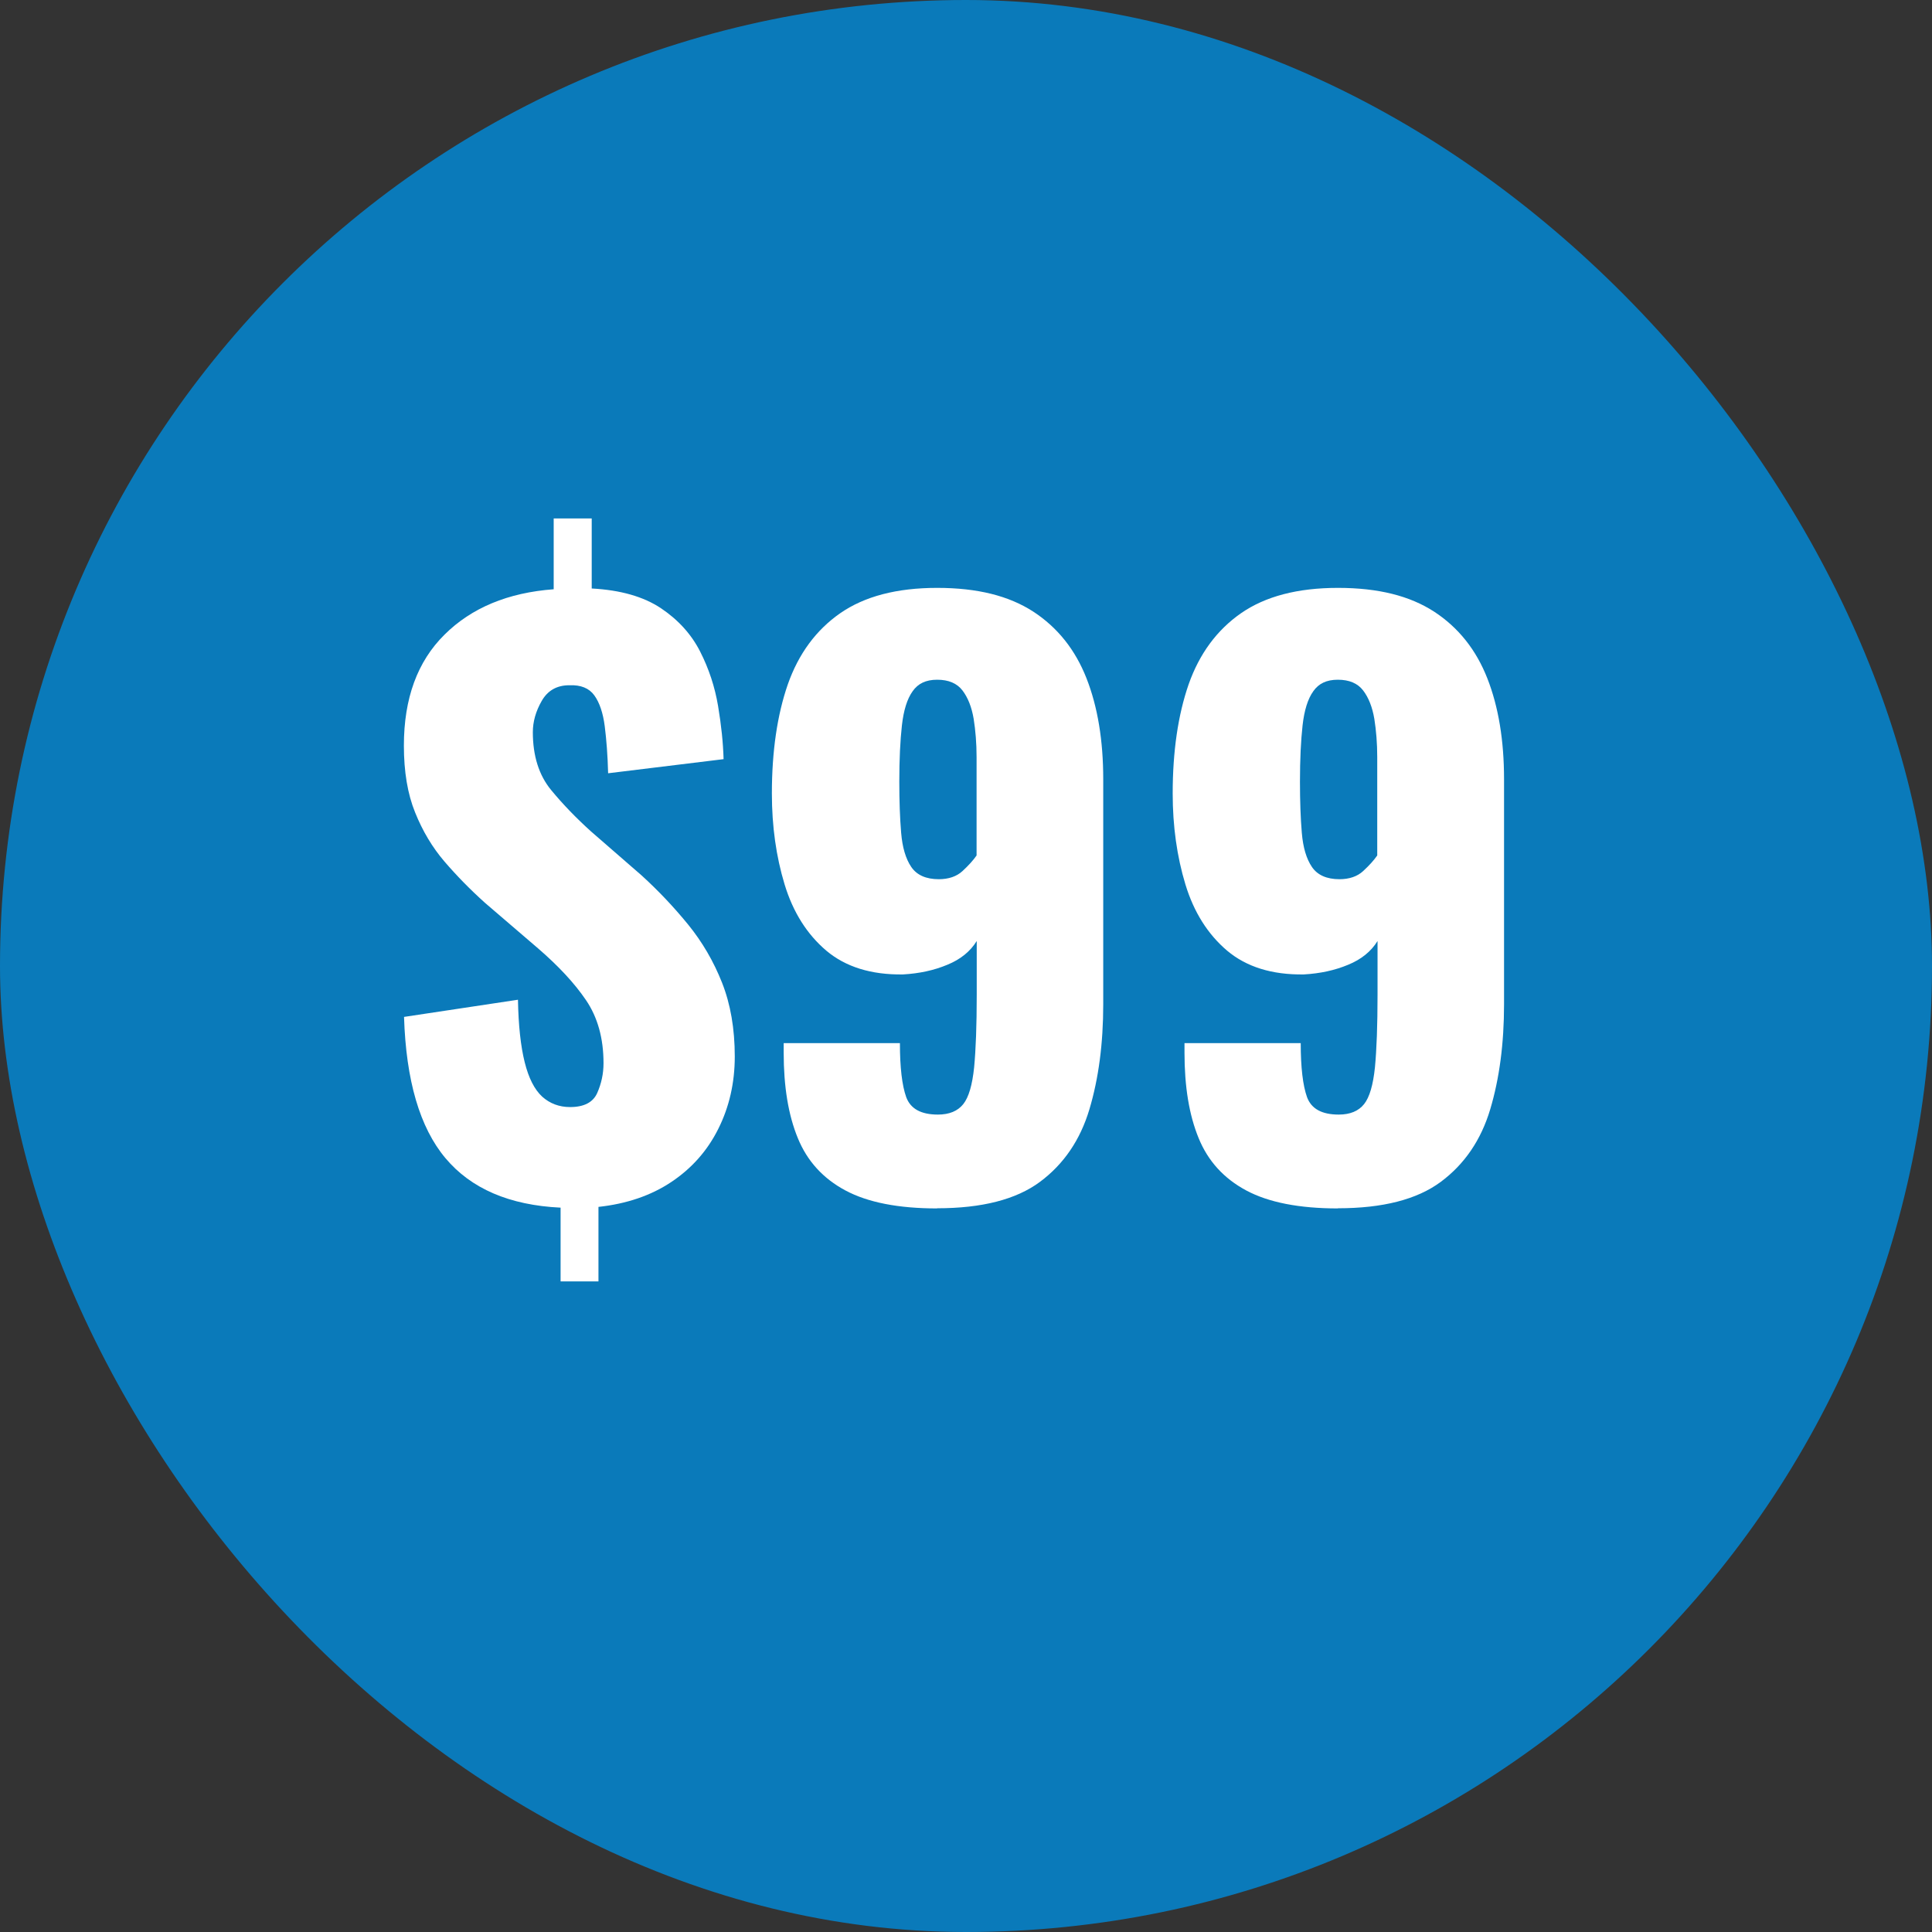
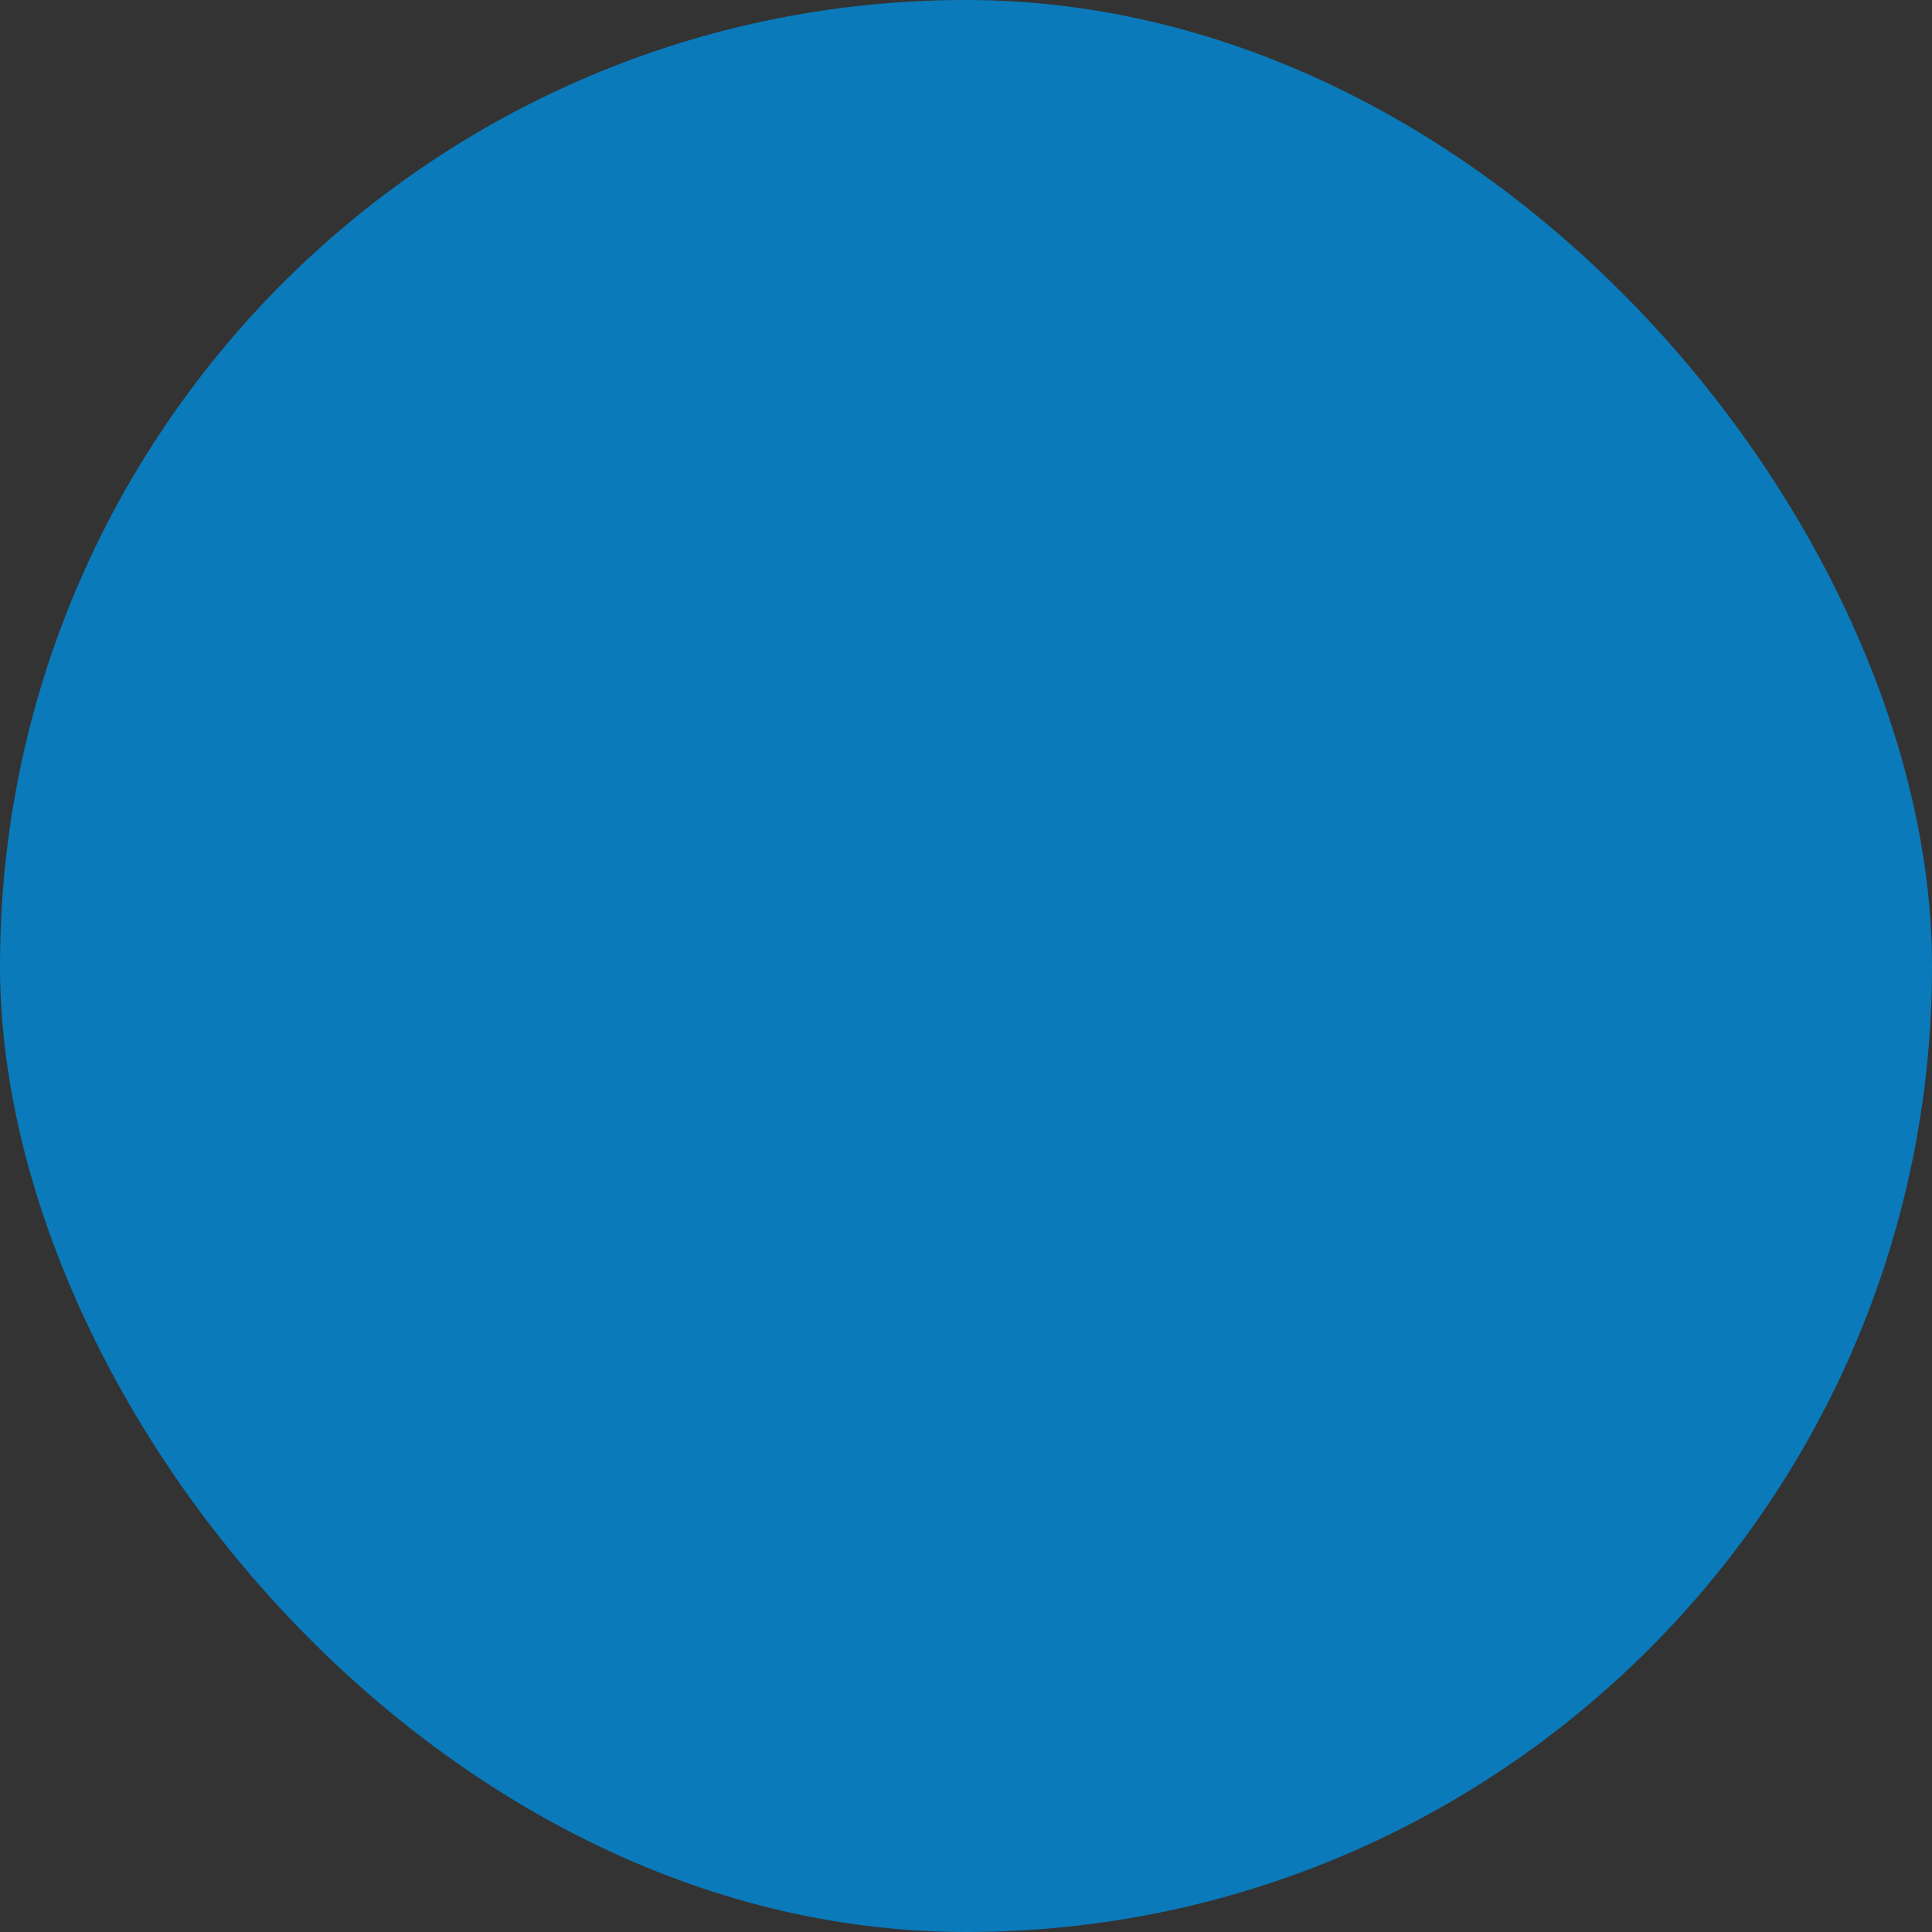
<svg xmlns="http://www.w3.org/2000/svg" id="Layer_1" viewBox="0 0 126 126">
  <rect x="0" y="0" width="126" height="126" fill="#333333" stroke="none" />
  <defs>
    <style>
      .cls-1 {
        fill: #fff;
      }

      .cls-2 {
        fill: #0a7aba;
      }
    </style>
  </defs>
  <rect class="cls-2" x="0" y="0" width="126" height="126" rx="63" ry="63" />
  <g>
-     <path class="cls-1" d="M36.56,83.57v-4.81c-3.34-.16-5.84-1.24-7.51-3.23s-2.57-5.06-2.7-9.21l7.43-1.12c.03,1.68.18,3.04.44,4.08.26,1.04.64,1.78,1.14,2.24.5.45,1.11.68,1.82.68.91,0,1.5-.31,1.77-.92s.41-1.26.41-1.94c0-1.62-.38-2.99-1.14-4.11-.76-1.12-1.81-2.24-3.13-3.38l-3.45-2.96c-.97-.87-1.85-1.77-2.65-2.7-.79-.92-1.43-1.99-1.92-3.21-.49-1.21-.73-2.66-.73-4.35,0-3.08.88-5.49,2.65-7.24,1.76-1.75,4.14-2.74,7.12-2.96v-4.62h2.48v4.57c1.88.1,3.38.53,4.52,1.29,1.13.76,1.98,1.7,2.55,2.82.57,1.12.96,2.3,1.17,3.55.21,1.25.33,2.4.36,3.47l-7.53.92c-.03-1.17-.11-2.19-.22-3.06-.11-.87-.34-1.55-.68-2.02-.34-.47-.88-.69-1.63-.66-.81,0-1.41.34-1.8,1.02s-.58,1.36-.58,2.04c0,1.55.4,2.81,1.19,3.77.79.96,1.66,1.85,2.6,2.7l3.3,2.87c1.1,1,2.11,2.07,3.04,3.21.92,1.13,1.66,2.4,2.21,3.79.55,1.39.83,3,.83,4.81,0,1.72-.36,3.29-1.07,4.71-.71,1.43-1.73,2.58-3.06,3.47s-2.92,1.43-4.76,1.63v4.86h-2.48Z" />
    <g>
-       <path class="cls-1" d="M61.12,78.81c-2.53,0-4.52-.39-5.98-1.17-1.46-.78-2.5-1.92-3.11-3.42-.62-1.51-.92-3.36-.92-5.56v-.63h7.58c0,1.59.14,2.76.41,3.52.28.76.96,1.14,2.07,1.14.74,0,1.29-.23,1.65-.68.36-.45.59-1.25.71-2.4.11-1.15.17-2.73.17-4.74v-3.5c-.42.68-1.06,1.2-1.92,1.55-.86.36-1.82.57-2.89.63-2.07.03-3.74-.49-5-1.55-1.26-1.07-2.17-2.51-2.72-4.32-.55-1.81-.83-3.79-.83-5.93,0-2.75.35-5.13,1.04-7.12.7-1.99,1.84-3.54,3.42-4.64,1.59-1.1,3.69-1.65,6.32-1.65s4.68.52,6.27,1.55c1.59,1.04,2.74,2.49,3.47,4.35.73,1.86,1.09,4.06,1.09,6.58v14.67c0,2.56-.3,4.84-.9,6.85-.6,2.01-1.68,3.59-3.23,4.74s-3.79,1.72-6.7,1.72ZM61.22,57.34c.65,0,1.17-.18,1.55-.53.39-.36.7-.7.92-1.02v-6.41c0-.91-.07-1.74-.19-2.5-.13-.76-.37-1.38-.73-1.85-.36-.47-.91-.7-1.65-.7s-1.25.25-1.6.75c-.36.5-.59,1.25-.7,2.23-.11.99-.17,2.21-.17,3.67,0,1.26.04,2.37.12,3.33.08.96.3,1.7.66,2.23.36.53.96.8,1.8.8Z" />
-       <path class="cls-1" d="M87.26,78.81c-2.53,0-4.52-.39-5.98-1.17-1.46-.78-2.5-1.92-3.11-3.42-.62-1.51-.92-3.36-.92-5.56v-.63h7.58c0,1.59.14,2.76.41,3.52.28.76.96,1.14,2.07,1.14.74,0,1.29-.23,1.65-.68.36-.45.59-1.25.71-2.4.11-1.15.17-2.73.17-4.74v-3.5c-.42.68-1.06,1.2-1.92,1.55-.86.36-1.82.57-2.89.63-2.07.03-3.74-.49-5-1.55-1.26-1.07-2.17-2.51-2.72-4.32-.55-1.81-.83-3.79-.83-5.93,0-2.75.35-5.13,1.04-7.12.7-1.99,1.84-3.54,3.42-4.64,1.59-1.1,3.69-1.65,6.32-1.65s4.68.52,6.27,1.55c1.59,1.04,2.74,2.49,3.47,4.35.73,1.86,1.09,4.06,1.09,6.58v14.67c0,2.56-.3,4.84-.9,6.85-.6,2.01-1.68,3.59-3.23,4.74s-3.79,1.72-6.7,1.72ZM87.35,57.34c.65,0,1.17-.18,1.55-.53.39-.36.7-.7.92-1.02v-6.41c0-.91-.07-1.74-.19-2.5-.13-.76-.37-1.38-.73-1.85-.36-.47-.91-.7-1.65-.7s-1.25.25-1.6.75c-.36.5-.59,1.25-.7,2.23-.11.99-.17,2.21-.17,3.67,0,1.26.04,2.37.12,3.33.08.96.3,1.7.66,2.23.36.53.96.8,1.8.8Z" />
-     </g>
+       </g>
  </g>
</svg>